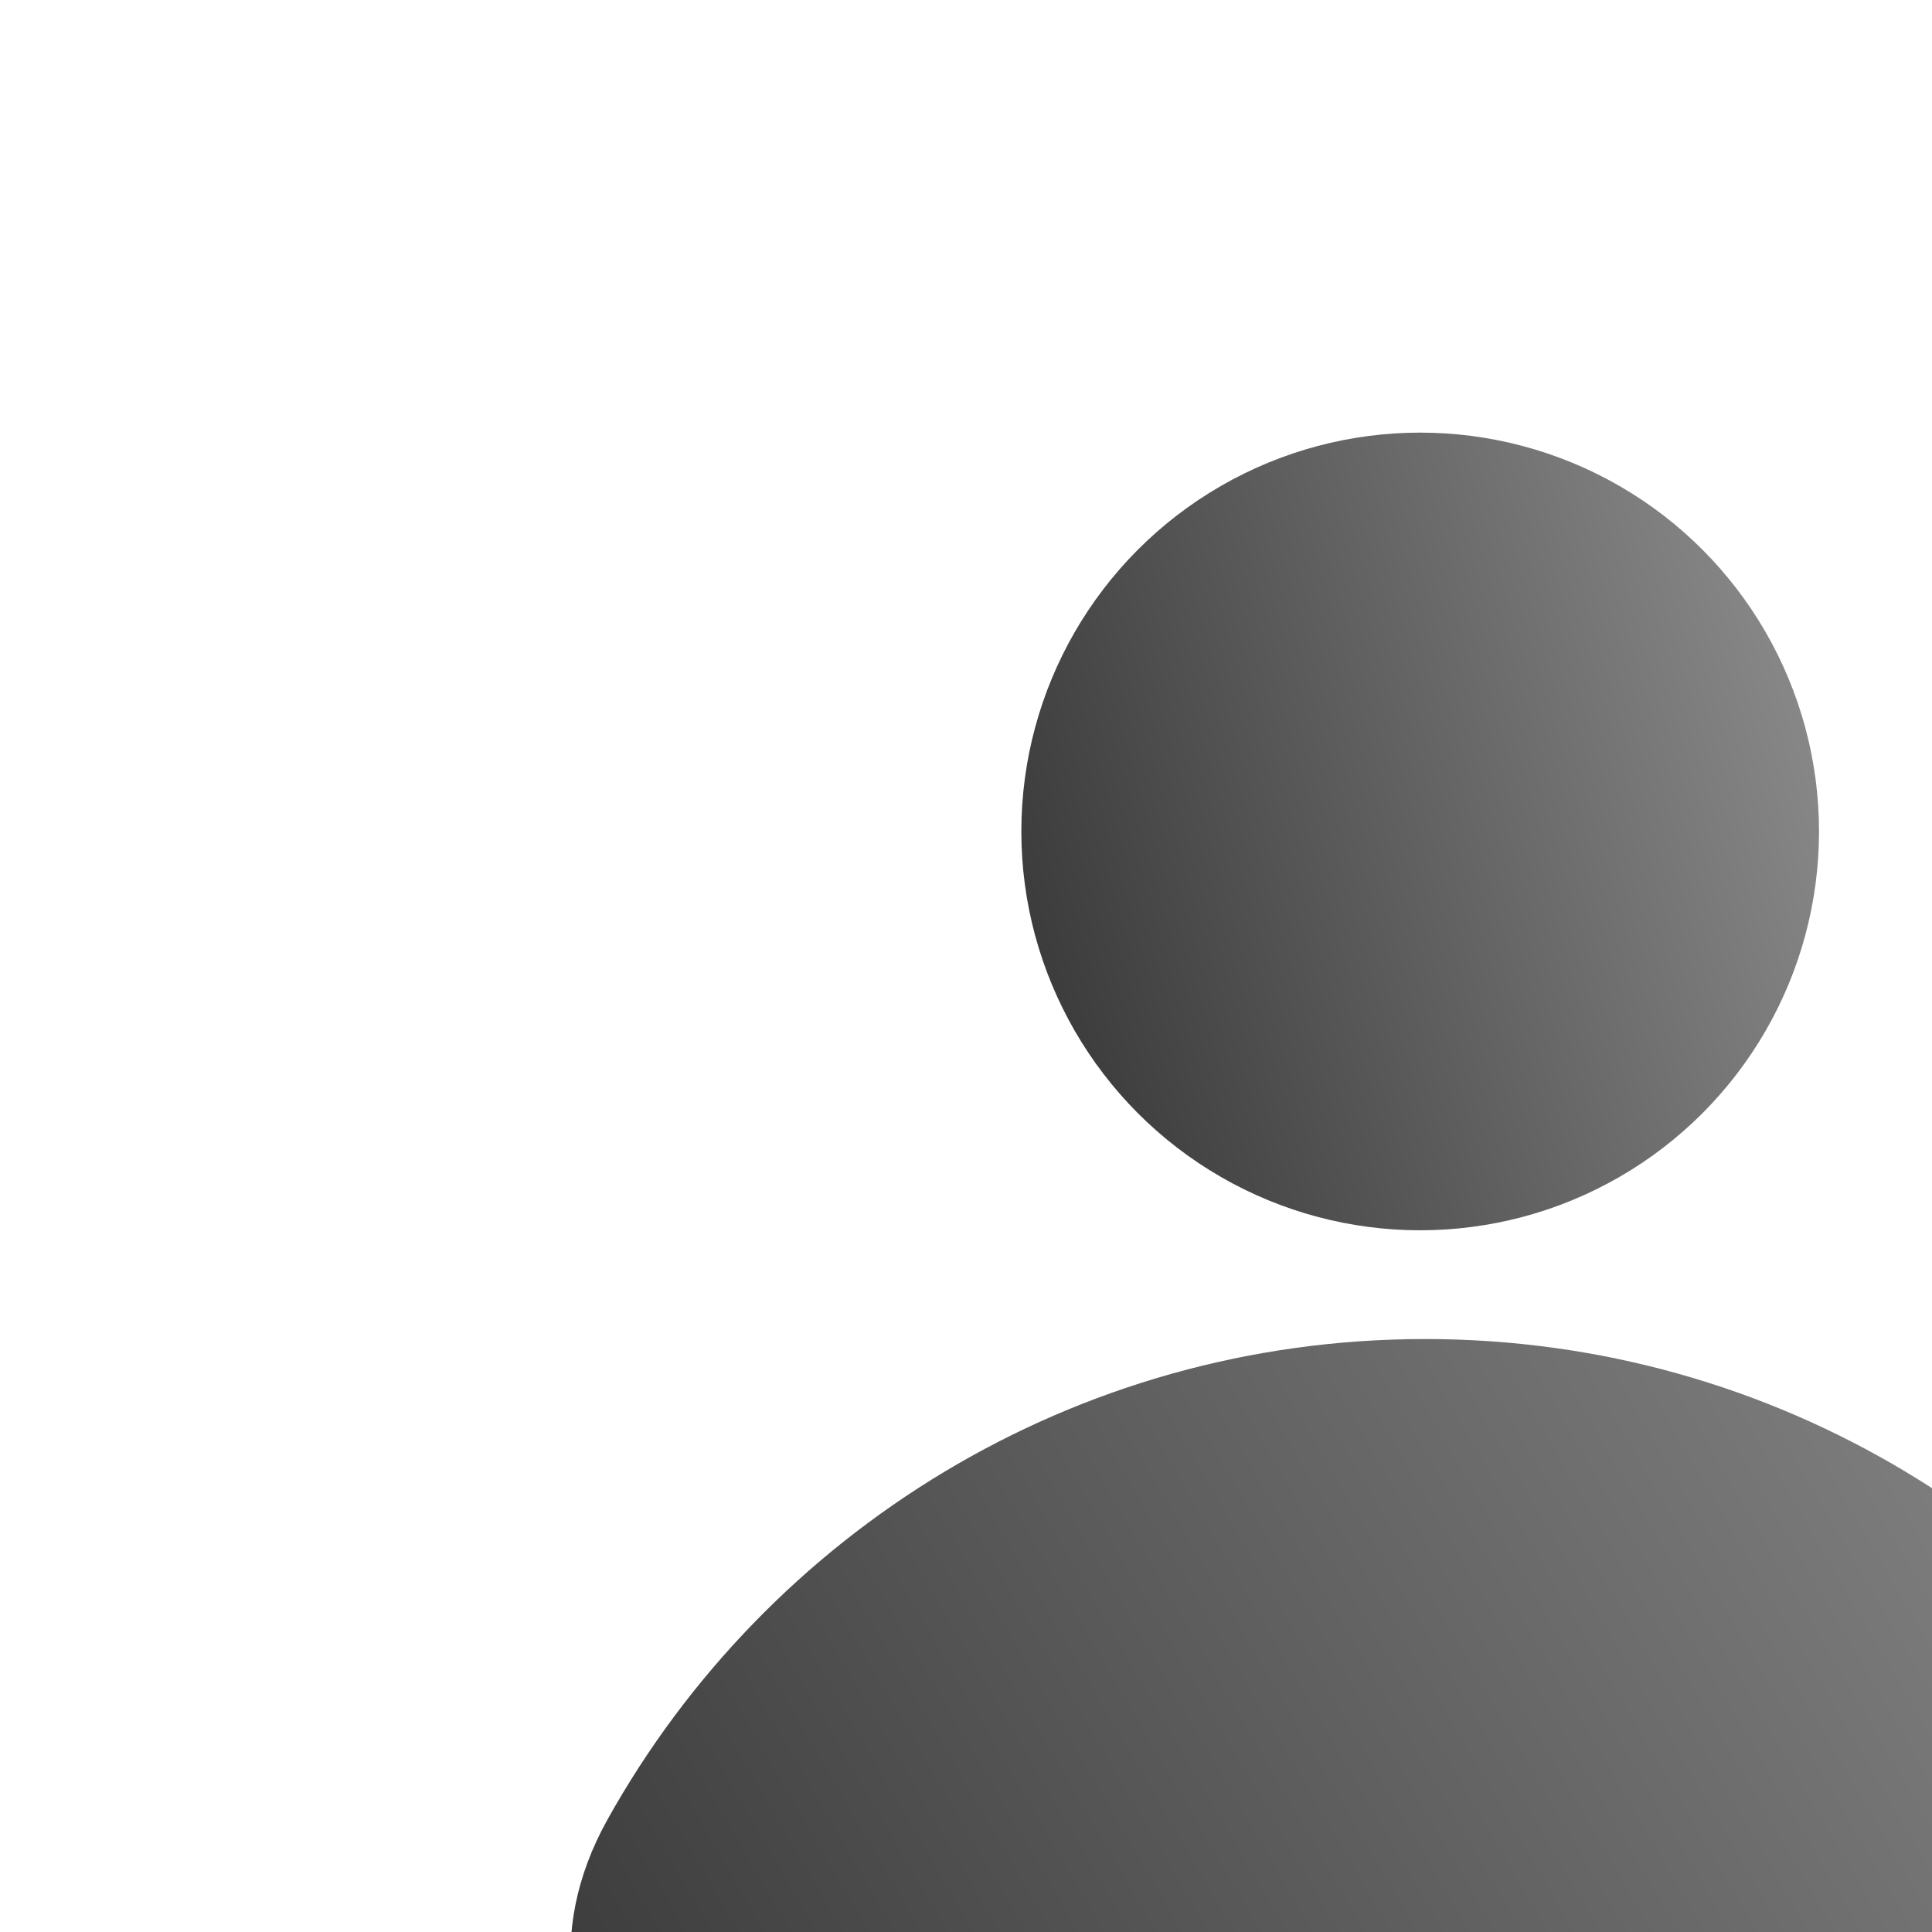
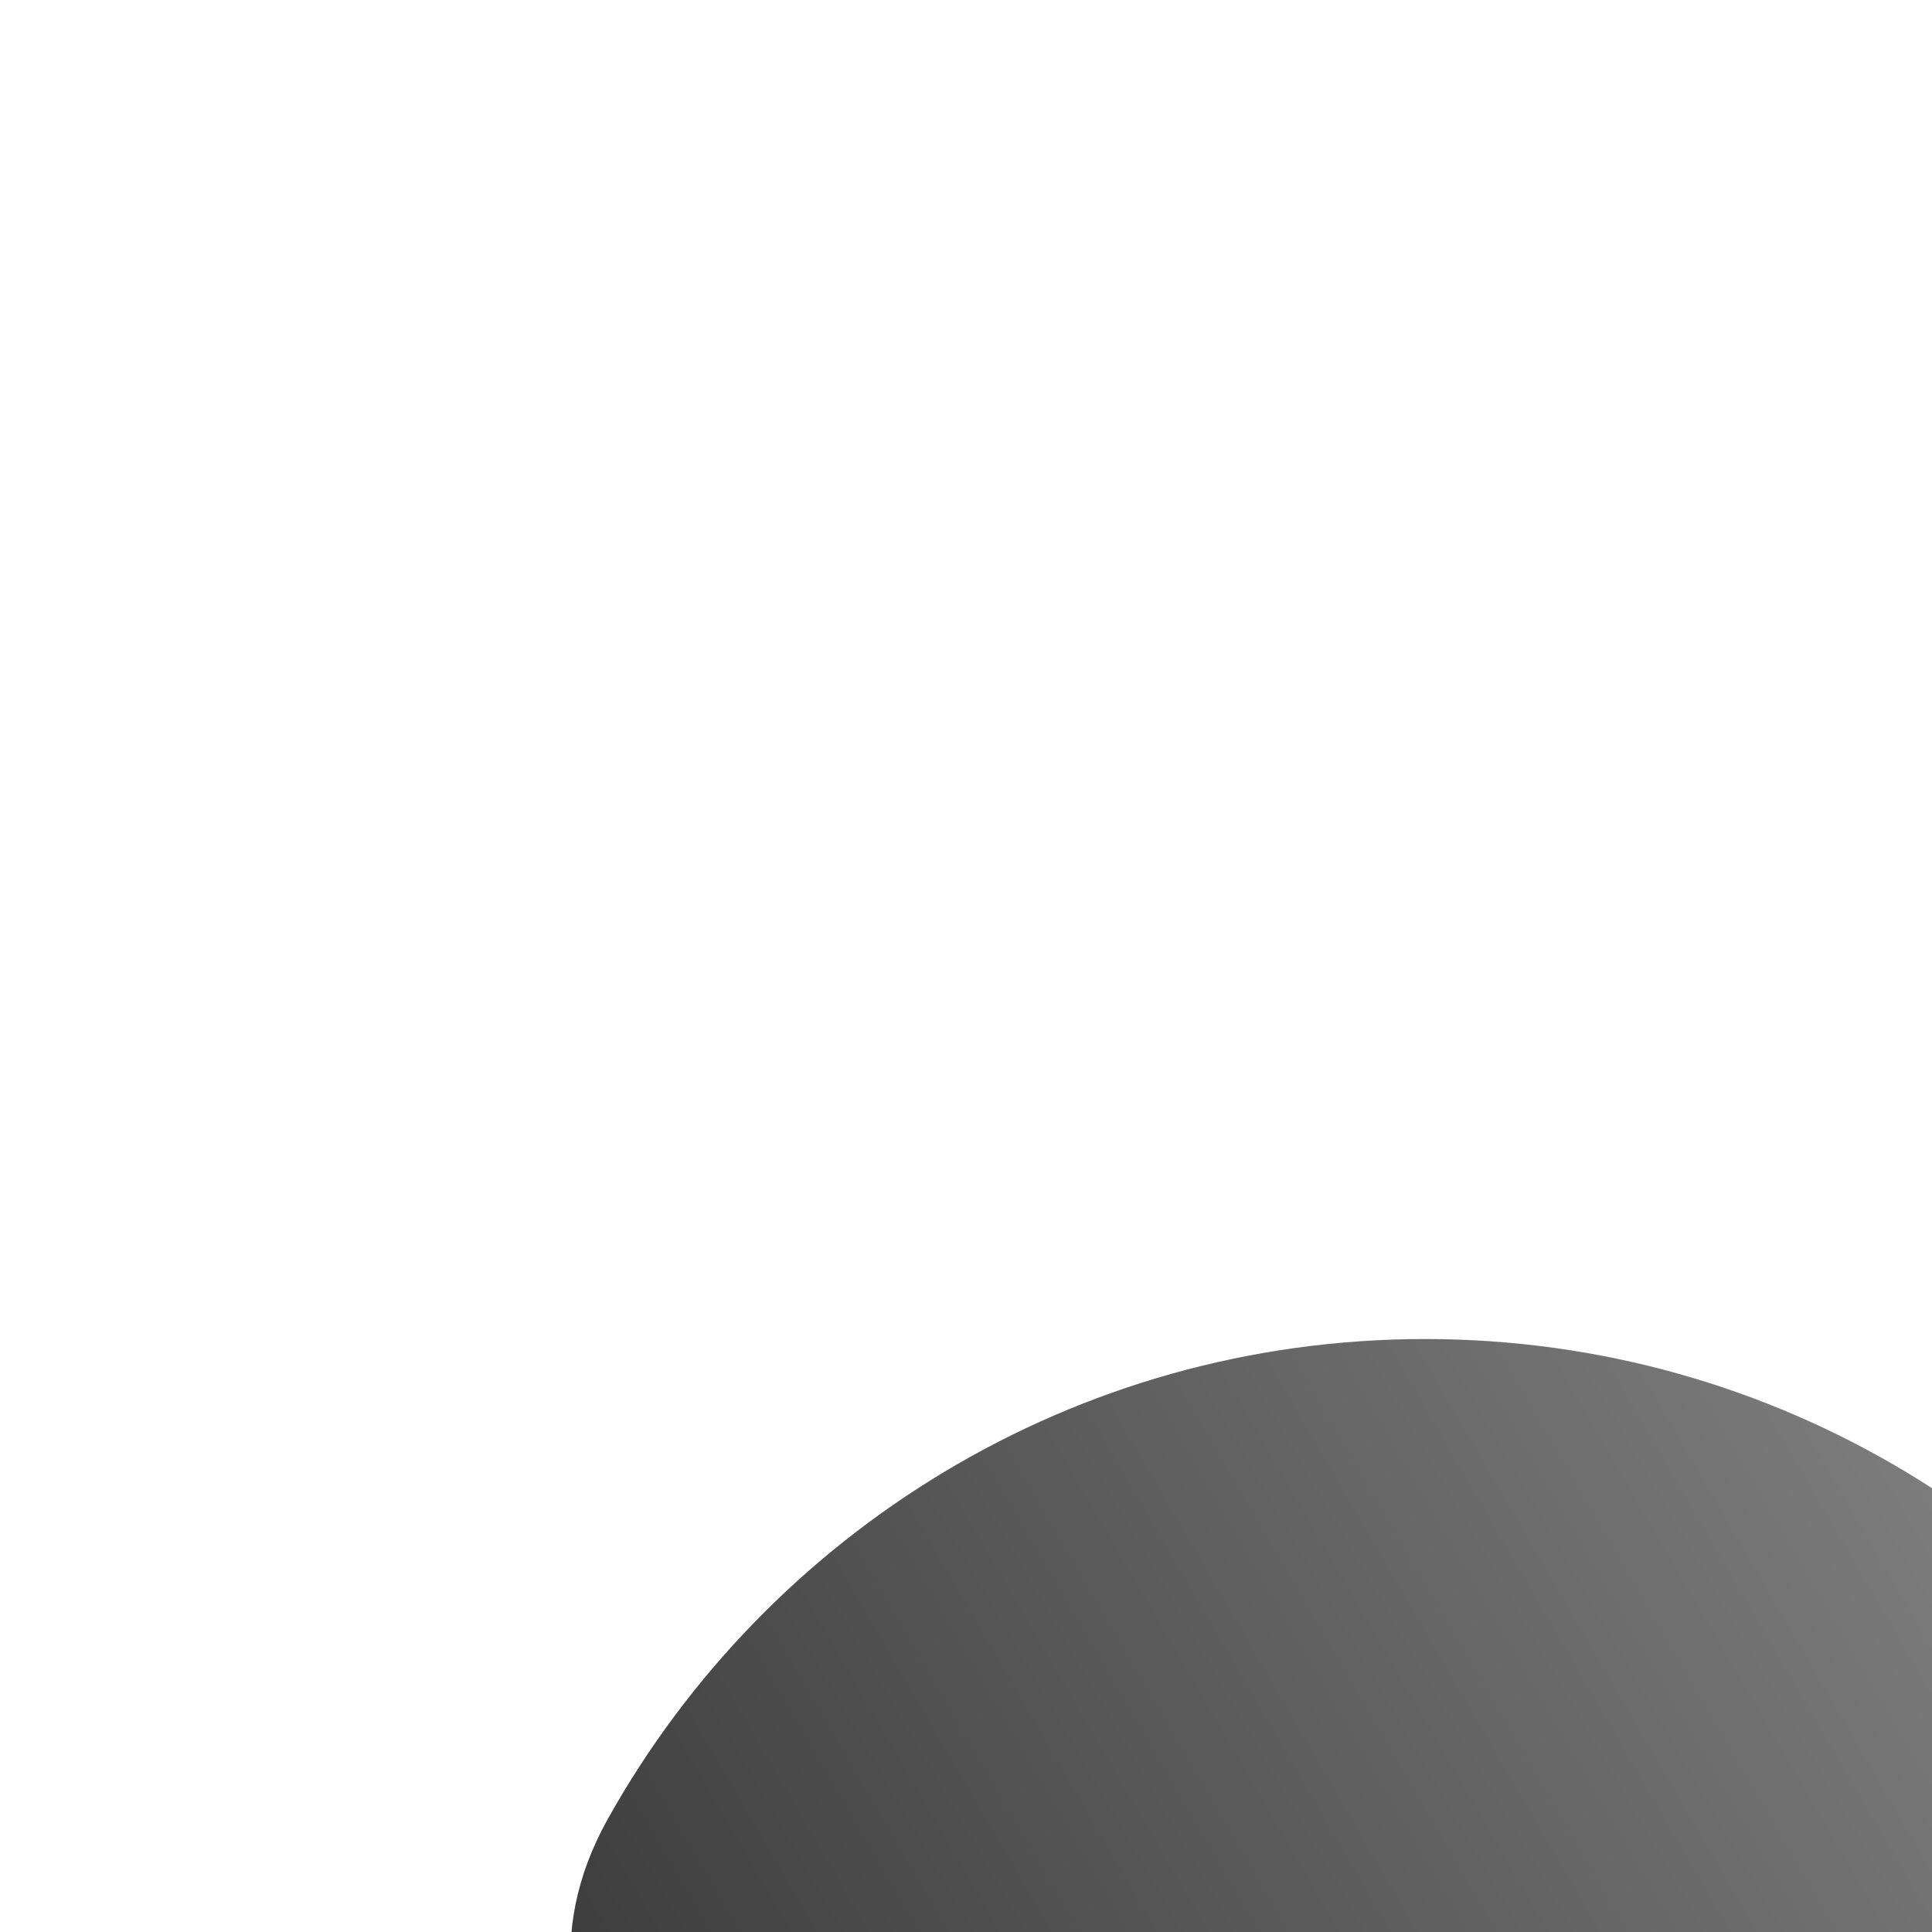
<svg xmlns="http://www.w3.org/2000/svg" width="25" height="25" viewBox="0 0 25 25" fill="none">
  <g filter="url(#filter0_bii_106_1199)">
    <path d="M12.287 12.404C7.74 12.404 3.779 14.911 1.71 18.618C0.053 21.585 2.936 24.51 6.335 24.51H18.24C21.638 24.51 24.521 21.585 22.865 18.618C20.795 14.911 16.834 12.404 12.287 12.404Z" fill="url(#paint0_linear_106_1199)" />
  </g>
  <g filter="url(#filter1_bii_106_1199)">
-     <circle cx="12.224" cy="5.836" r="5.161" fill="url(#paint1_linear_106_1199)" />
-   </g>
+     </g>
  <defs>
    <filter id="filter0_bii_106_1199" x="-17.231" y="-6.056" width="59.037" height="49.025" filterUnits="userSpaceOnUse" color-interpolation-filters="sRGB">
      <feFlood flood-opacity="0" result="BackgroundImageFix" />
      <feGaussianBlur in="BackgroundImageFix" stdDeviation="9.23" />
      <feComposite in2="SourceAlpha" operator="in" result="effect1_backgroundBlur_106_1199" />
      <feBlend mode="normal" in="SourceGraphic" in2="effect1_backgroundBlur_106_1199" result="shape" />
      <feColorMatrix in="SourceAlpha" type="matrix" values="0 0 0 0 0 0 0 0 0 0 0 0 0 0 0 0 0 0 127 0" result="hardAlpha" />
      <feOffset />
      <feGaussianBlur stdDeviation="9.23" />
      <feComposite in2="hardAlpha" operator="arithmetic" k2="-1" k3="1" />
      <feColorMatrix type="matrix" values="0 0 0 0 1 0 0 0 0 1 0 0 0 0 1 0 0 0 0.15 0" />
      <feBlend mode="normal" in2="shape" result="effect2_innerShadow_106_1199" />
      <feColorMatrix in="SourceAlpha" type="matrix" values="0 0 0 0 0 0 0 0 0 0 0 0 0 0 0 0 0 0 127 0" result="hardAlpha" />
      <feOffset dx="6.153" dy="4.923" />
      <feGaussianBlur stdDeviation="24.613" />
      <feComposite in2="hardAlpha" operator="arithmetic" k2="-1" k3="1" />
      <feColorMatrix type="matrix" values="0 0 0 0 1 0 0 0 0 1 0 0 0 0 1 0 0 0 0.1 0" />
      <feBlend mode="normal" in2="effect2_innerShadow_106_1199" result="effect3_innerShadow_106_1199" />
    </filter>
    <filter id="filter1_bii_106_1199" x="-116.003" y="-122.391" width="256.453" height="256.453" filterUnits="userSpaceOnUse" color-interpolation-filters="sRGB">
      <feFlood flood-opacity="0" result="BackgroundImageFix" />
      <feGaussianBlur in="BackgroundImageFix" stdDeviation="61.533" />
      <feComposite in2="SourceAlpha" operator="in" result="effect1_backgroundBlur_106_1199" />
      <feBlend mode="normal" in="SourceGraphic" in2="effect1_backgroundBlur_106_1199" result="shape" />
      <feColorMatrix in="SourceAlpha" type="matrix" values="0 0 0 0 0 0 0 0 0 0 0 0 0 0 0 0 0 0 127 0" result="hardAlpha" />
      <feOffset />
      <feGaussianBlur stdDeviation="9.23" />
      <feComposite in2="hardAlpha" operator="arithmetic" k2="-1" k3="1" />
      <feColorMatrix type="matrix" values="0 0 0 0 1 0 0 0 0 1 0 0 0 0 1 0 0 0 0.15 0" />
      <feBlend mode="normal" in2="shape" result="effect2_innerShadow_106_1199" />
      <feColorMatrix in="SourceAlpha" type="matrix" values="0 0 0 0 0 0 0 0 0 0 0 0 0 0 0 0 0 0 127 0" result="hardAlpha" />
      <feOffset dx="6.153" dy="4.923" />
      <feGaussianBlur stdDeviation="24.613" />
      <feComposite in2="hardAlpha" operator="arithmetic" k2="-1" k3="1" />
      <feColorMatrix type="matrix" values="0 0 0 0 1 0 0 0 0 1 0 0 0 0 1 0 0 0 0.1 0" />
      <feBlend mode="normal" in2="effect2_innerShadow_106_1199" result="effect3_innerShadow_106_1199" />
    </filter>
    <linearGradient id="paint0_linear_106_1199" x1="22.754" y1="12.404" x2="1.609" y2="24.716" gradientUnits="userSpaceOnUse">
      <stop stop-color="#8B8B8B" />
      <stop offset="0.978" stop-color="#393939" />
    </linearGradient>
    <linearGradient id="paint1_linear_106_1199" x1="16.686" y1="0.675" x2="5.558" y2="3.914" gradientUnits="userSpaceOnUse">
      <stop stop-color="#8B8B8B" />
      <stop offset="0.978" stop-color="#393939" />
    </linearGradient>
  </defs>
</svg>